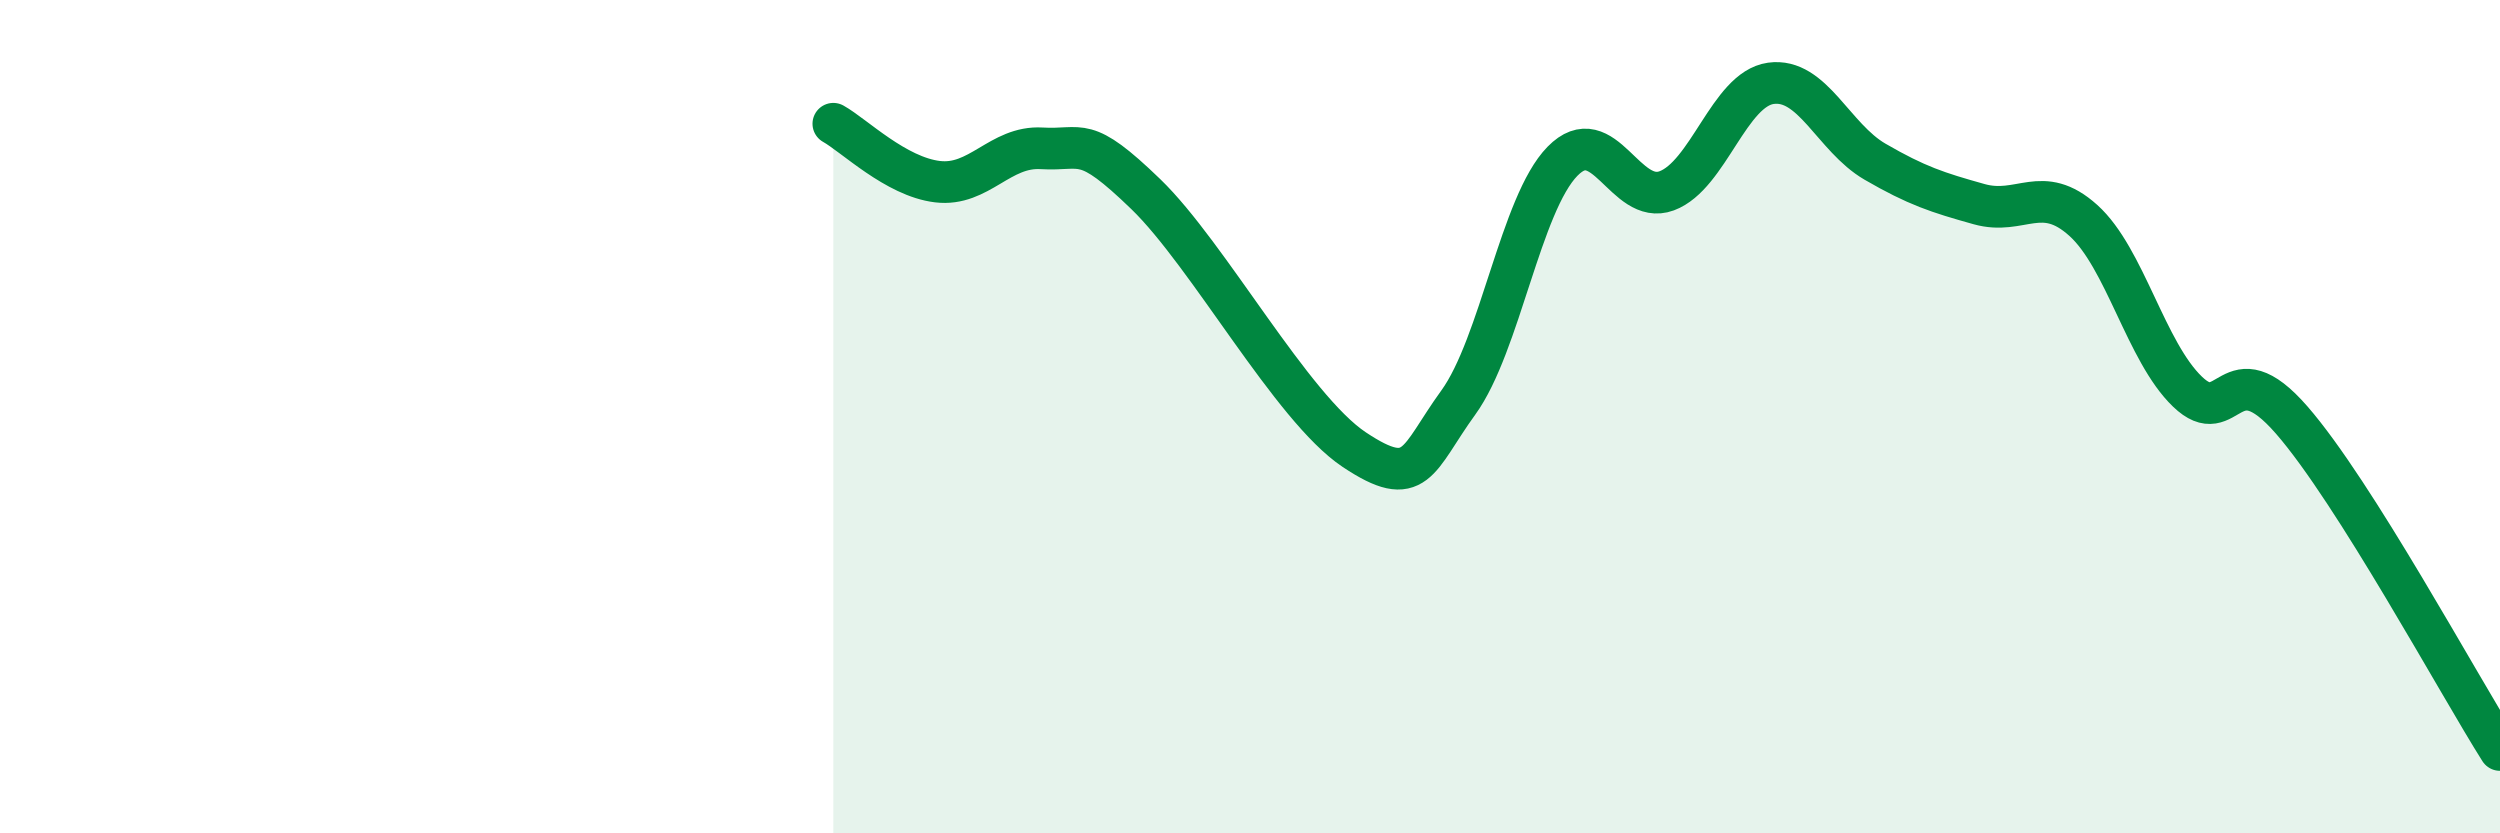
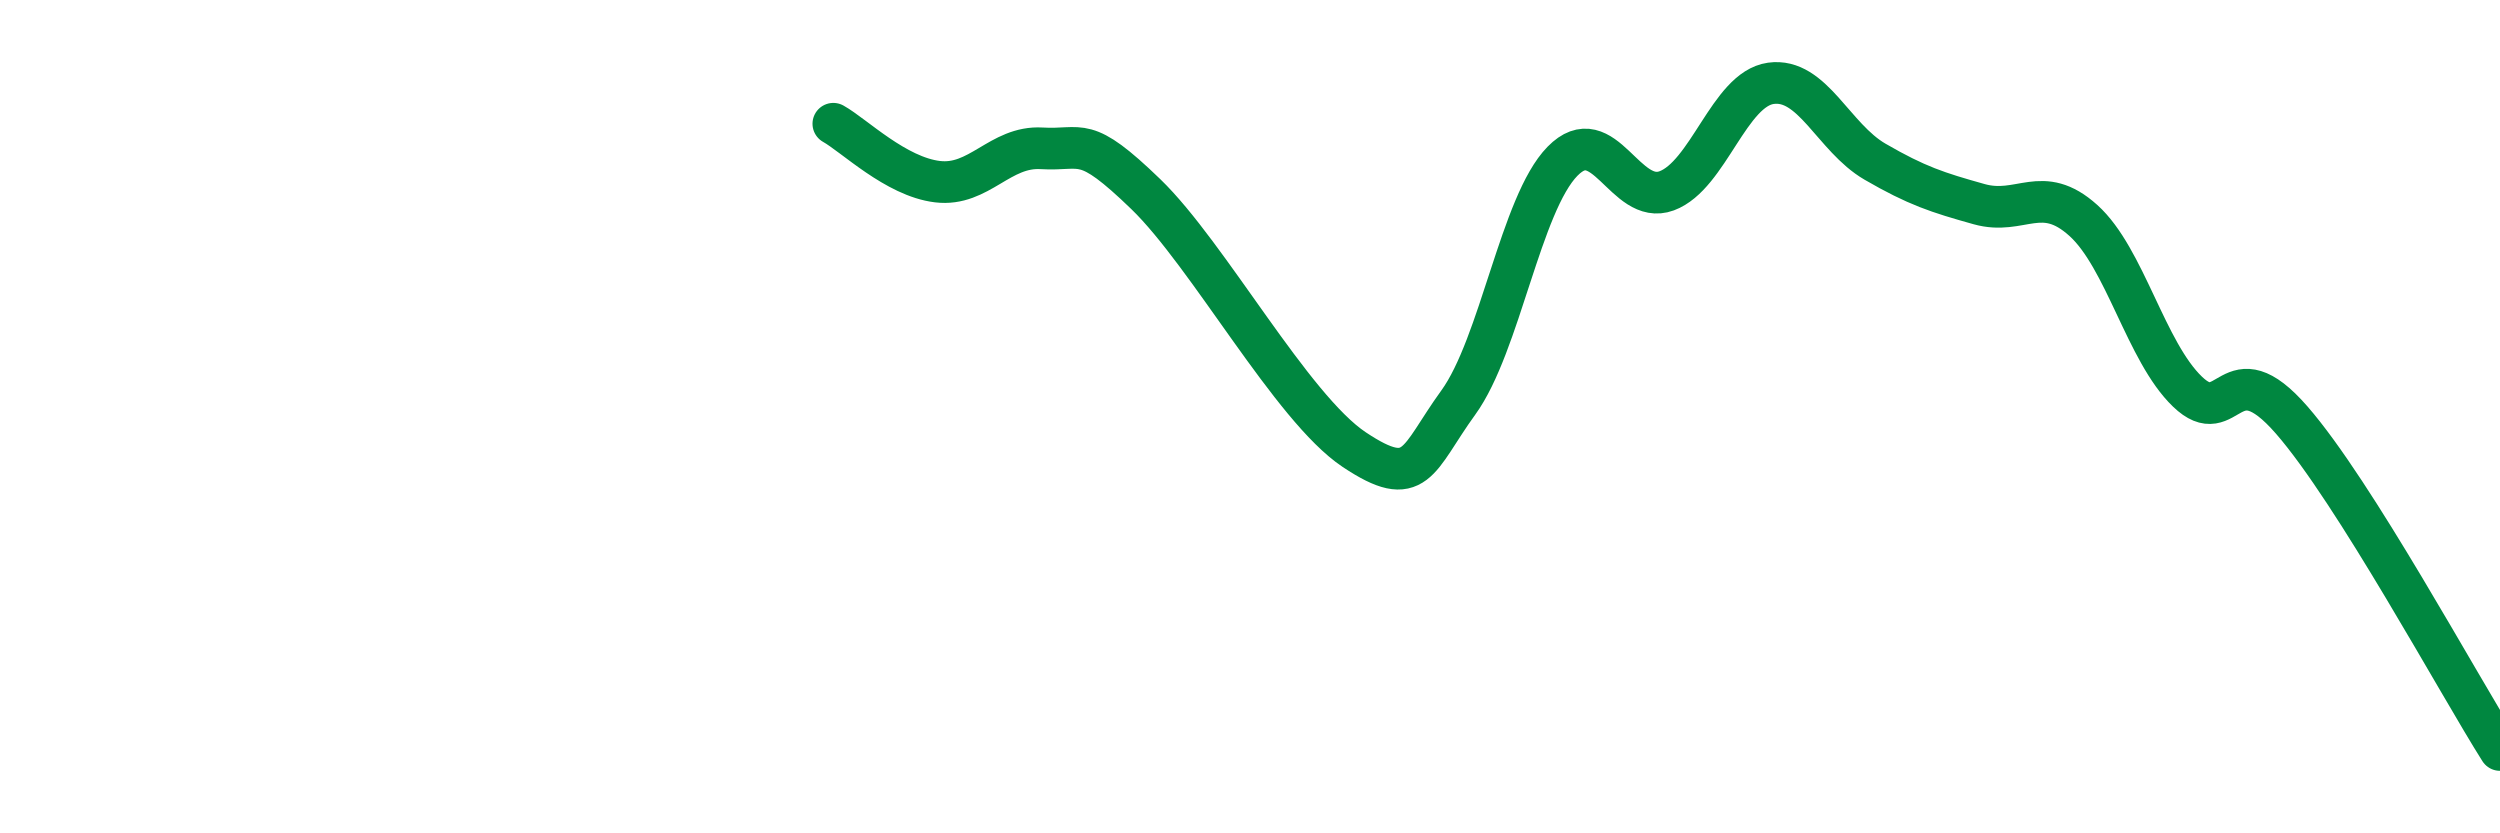
<svg xmlns="http://www.w3.org/2000/svg" width="60" height="20" viewBox="0 0 60 20">
-   <path d="M 20,2.97 C 20.5,3.25 21.5,4.24 22.5,4.36 C 23.5,4.48 24,3.5 25,3.56 C 26,3.62 26,3.21 27.5,4.66 C 29,6.11 31,9.79 32.5,10.79 C 34,11.79 34,11.04 35,9.66 C 36,8.28 36.5,4.89 37.5,3.87 C 38.5,2.85 39,4.95 40,4.58 C 41,4.21 41.5,2.14 42.5,2 C 43.5,1.86 44,3.3 45,3.88 C 46,4.46 46.5,4.62 47.5,4.9 C 48.5,5.18 49,4.39 50,5.29 C 51,6.19 51.5,8.44 52.5,9.4 C 53.5,10.36 53.5,8.36 55,10.08 C 56.5,11.8 59,16.42 60,18L60 20L20 20Z" fill="#008740" opacity="0.1" stroke-linecap="round" stroke-linejoin="round" />
  <path d="M 20,2.97 C 20.5,3.25 21.5,4.24 22.5,4.36 C 23.5,4.48 24,3.5 25,3.56 C 26,3.62 26,3.21 27.5,4.66 C 29,6.11 31,9.79 32.5,10.79 C 34,11.79 34,11.04 35,9.66 C 36,8.28 36.5,4.89 37.5,3.87 C 38.5,2.85 39,4.95 40,4.58 C 41,4.21 41.5,2.14 42.5,2 C 43.5,1.86 44,3.3 45,3.88 C 46,4.46 46.5,4.62 47.5,4.9 C 48.5,5.18 49,4.39 50,5.29 C 51,6.19 51.5,8.44 52.5,9.4 C 53.5,10.36 53.5,8.36 55,10.08 C 56.5,11.8 59,16.42 60,18" stroke="#008740" stroke-width="1" fill="none" stroke-linecap="round" stroke-linejoin="round" />
</svg>